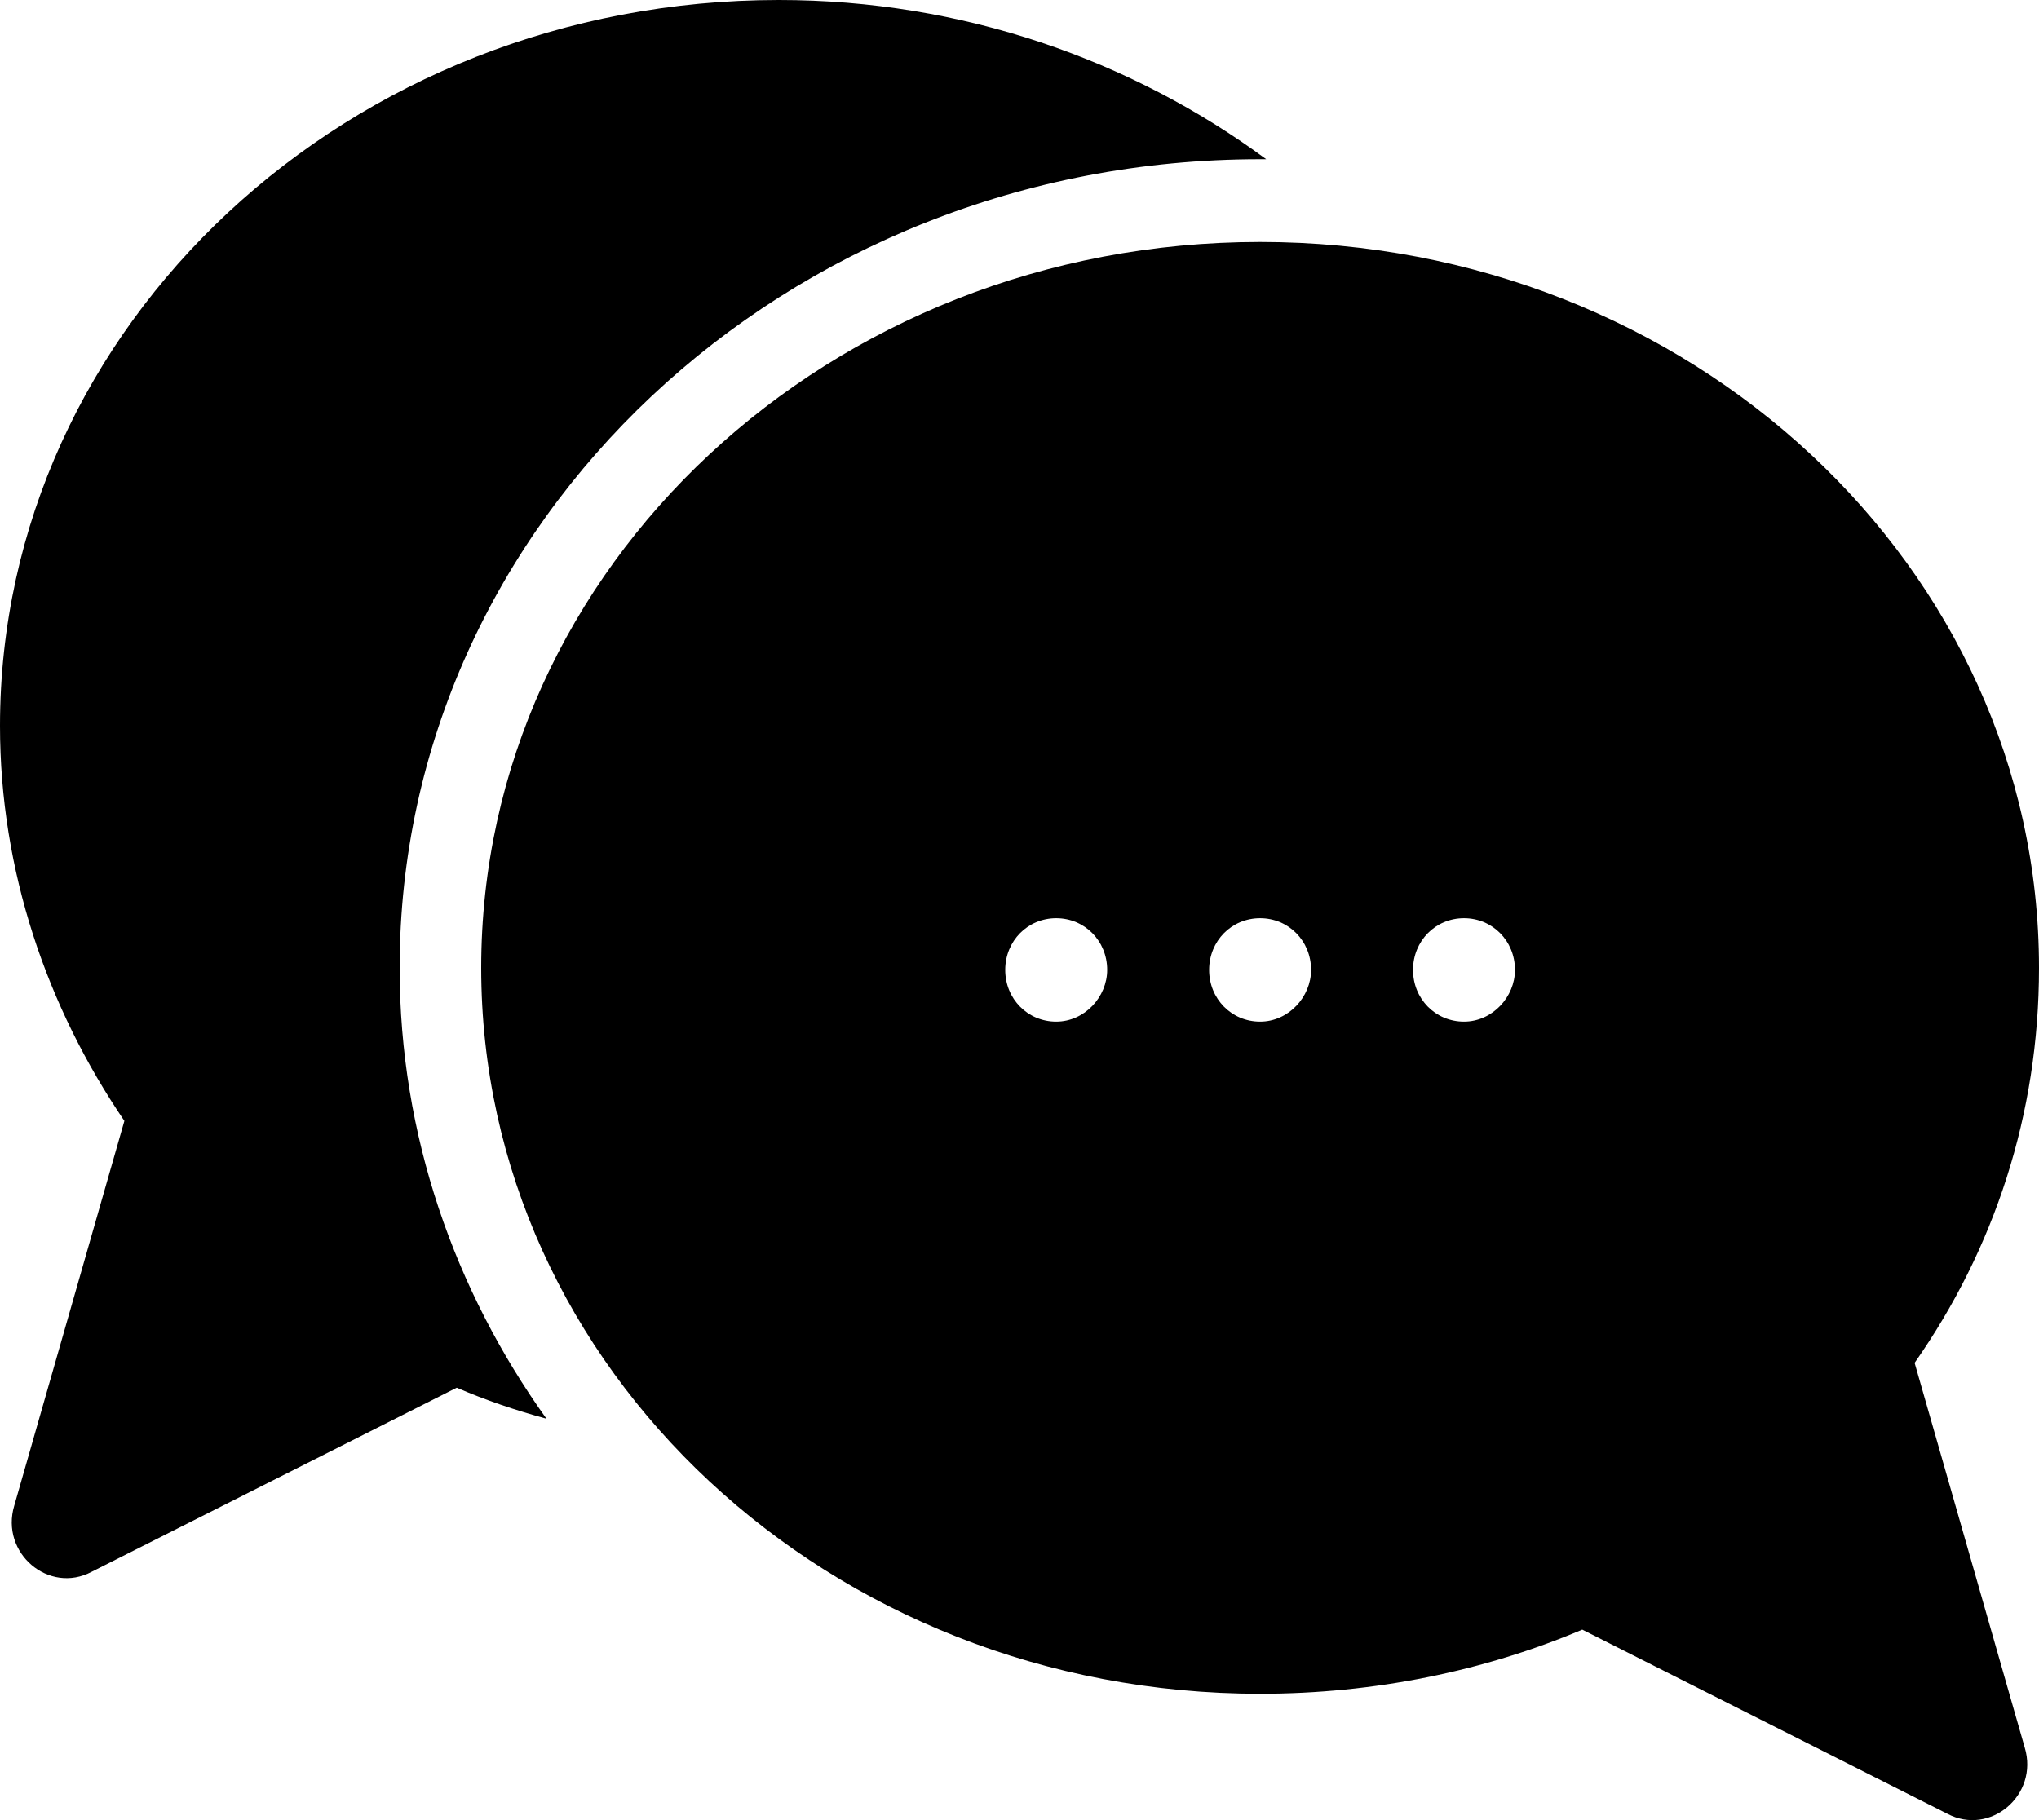
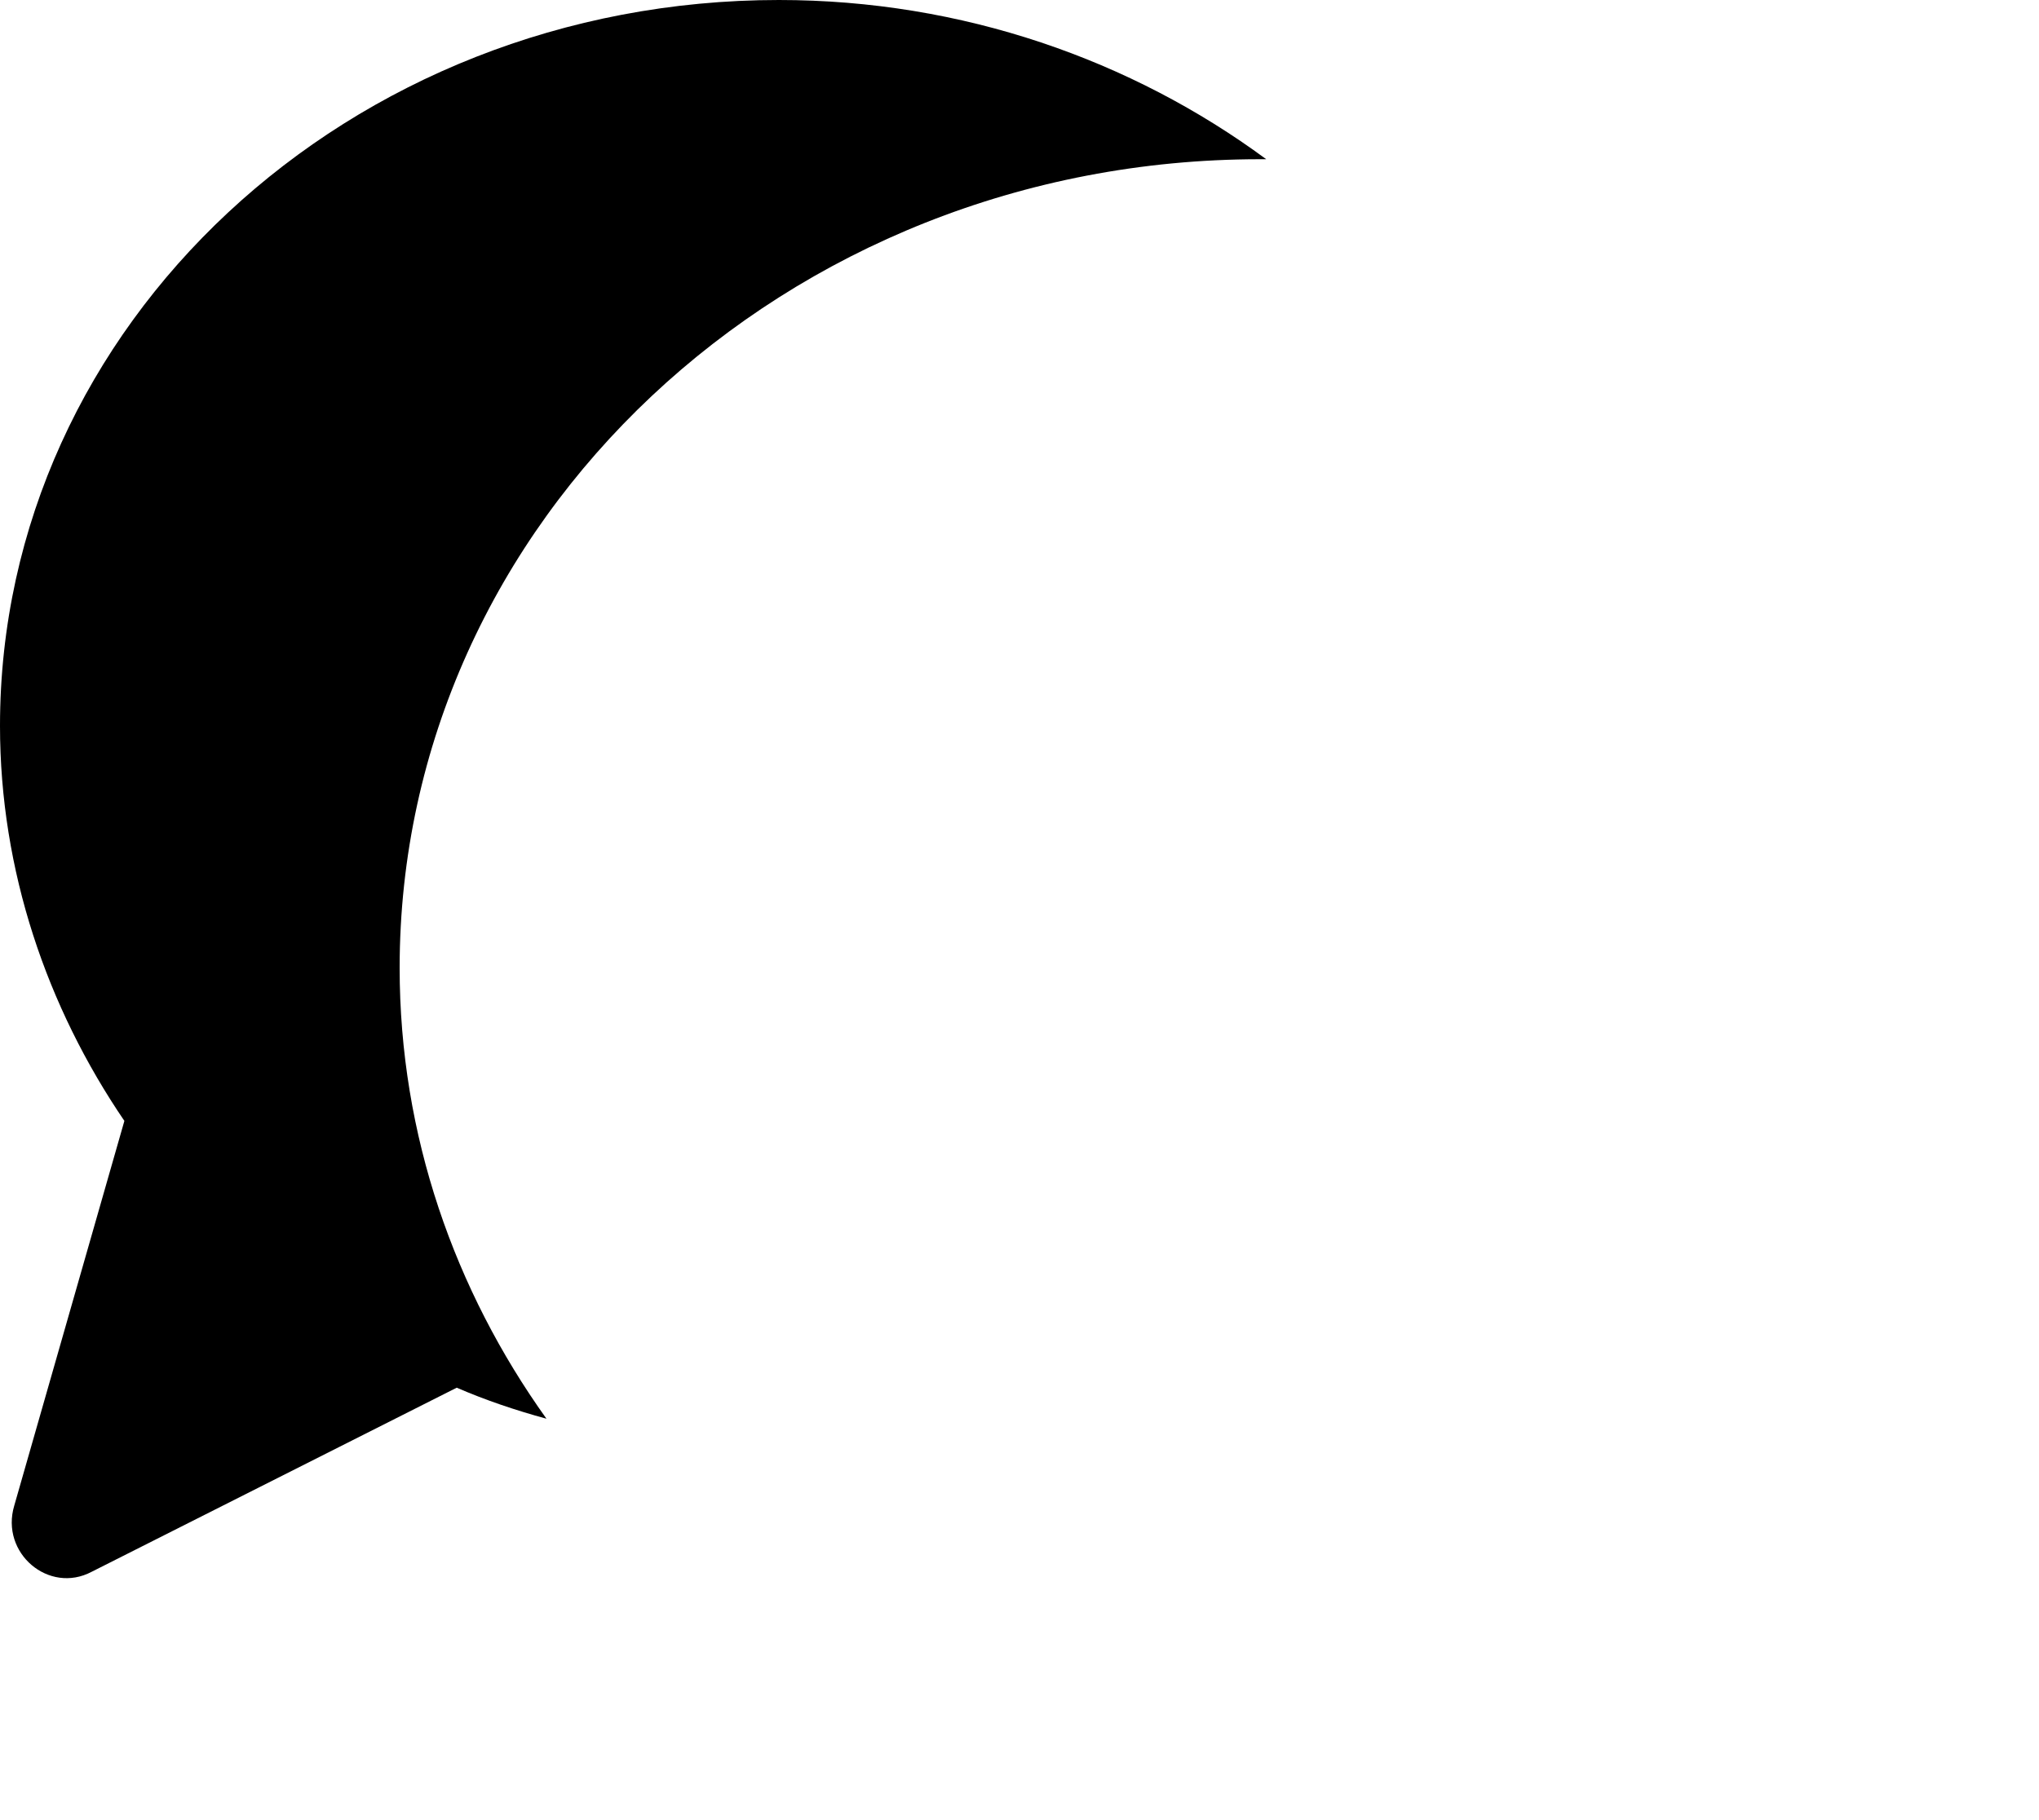
<svg xmlns="http://www.w3.org/2000/svg" width="56" height="50" viewBox="0 0 56 50" fill="none">
-   <path d="M52.584 37.439C54.768 34.314 56 30.621 56 26.588C56 15.566 46.424 6.647 34.608 6.647C22.792 6.647 13.216 15.566 13.216 26.588C13.216 37.609 22.792 46.529 34.608 46.529C37.744 46.529 40.768 45.904 43.456 44.767L53.48 49.824C54.656 50.448 56 49.312 55.608 48.006L52.584 37.439ZM29.008 28.065C28.224 28.065 27.608 27.44 27.608 26.644C27.608 25.849 28.224 25.224 29.008 25.224C29.792 25.224 30.408 25.849 30.408 26.644C30.408 27.383 29.792 28.065 29.008 28.065ZM34.608 28.065C33.824 28.065 33.208 27.44 33.208 26.644C33.208 25.849 33.824 25.224 34.608 25.224C35.392 25.224 36.008 25.849 36.008 26.644C36.008 27.383 35.392 28.065 34.608 28.065ZM40.208 28.065C39.424 28.065 38.808 27.44 38.808 26.644C38.808 25.849 39.424 25.224 40.208 25.224C40.992 25.224 41.608 25.849 41.608 26.644C41.608 27.383 40.992 28.065 40.208 28.065Z" fill="black" />
  <path d="M10.976 26.588C10.976 14.316 21.56 4.374 34.608 4.374C34.664 4.374 34.72 4.374 34.776 4.374C31.08 1.648 26.432 0 21.392 0C9.576 0 0 8.919 0 19.941C0 23.918 1.288 27.667 3.416 30.792L0.392 41.359C0 42.666 1.344 43.802 2.52 43.177L12.544 38.121C13.328 38.461 14.168 38.745 15.008 38.973C12.488 35.45 10.976 31.19 10.976 26.588Z" fill="black" />
</svg>